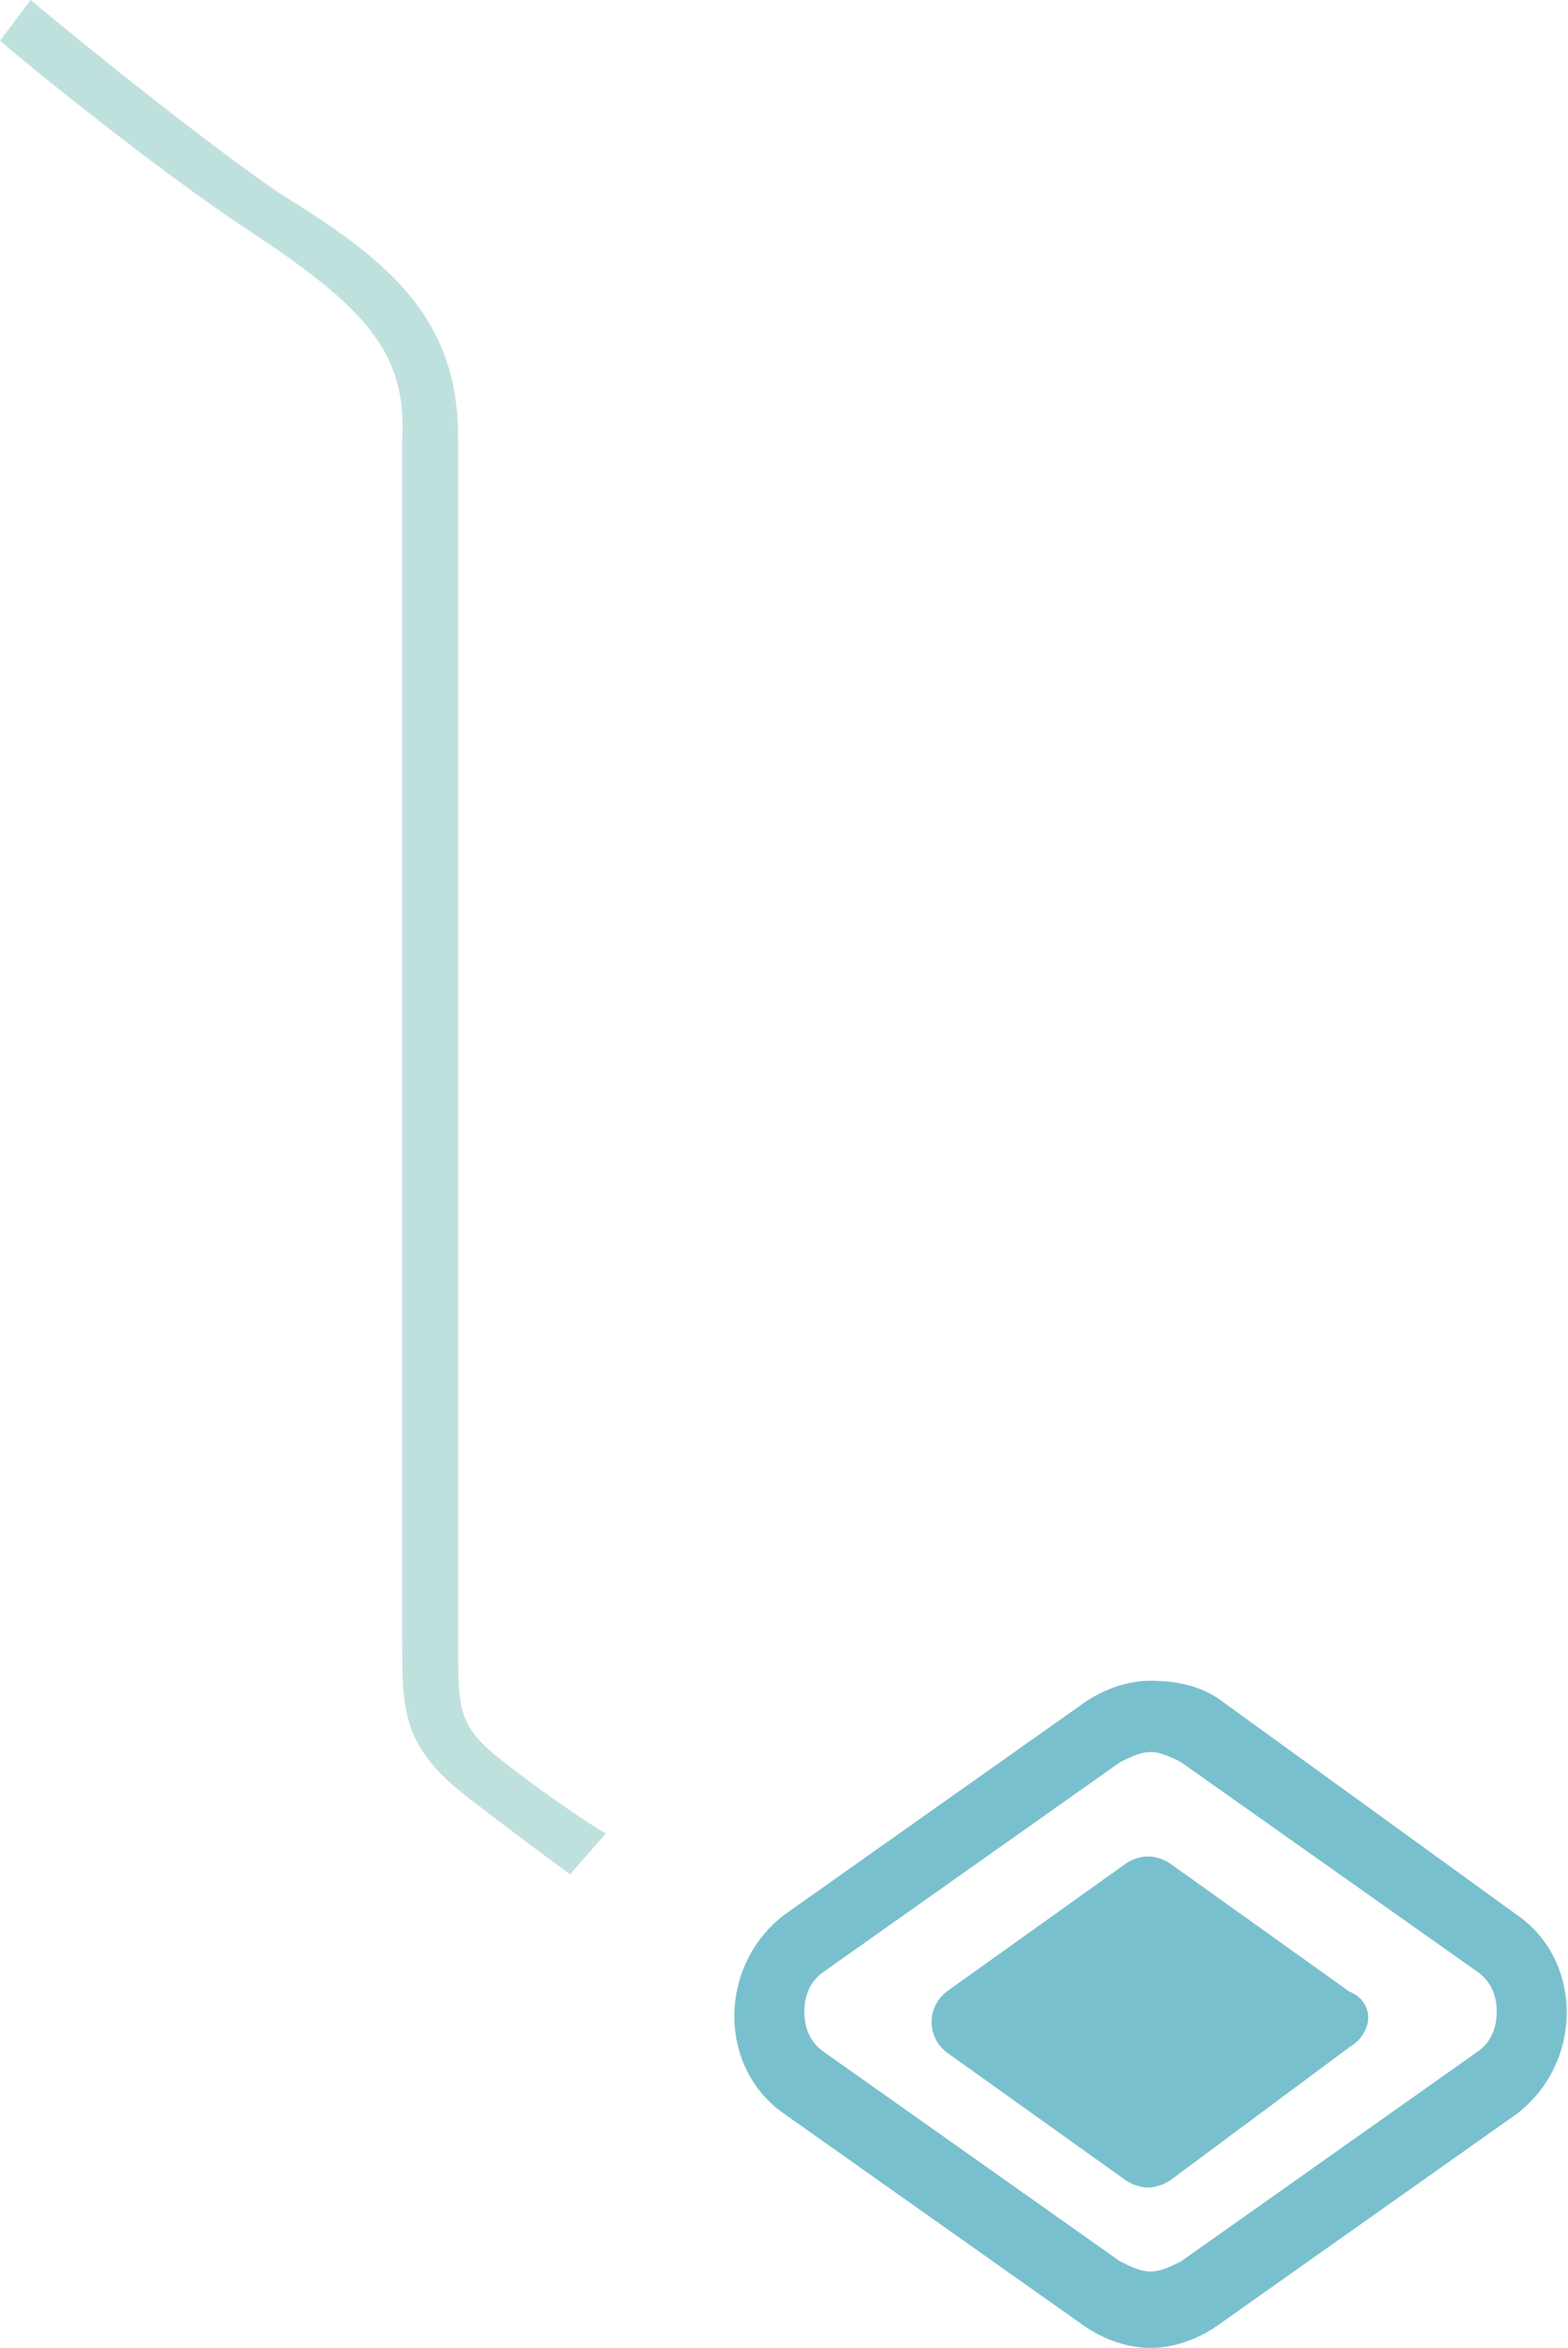
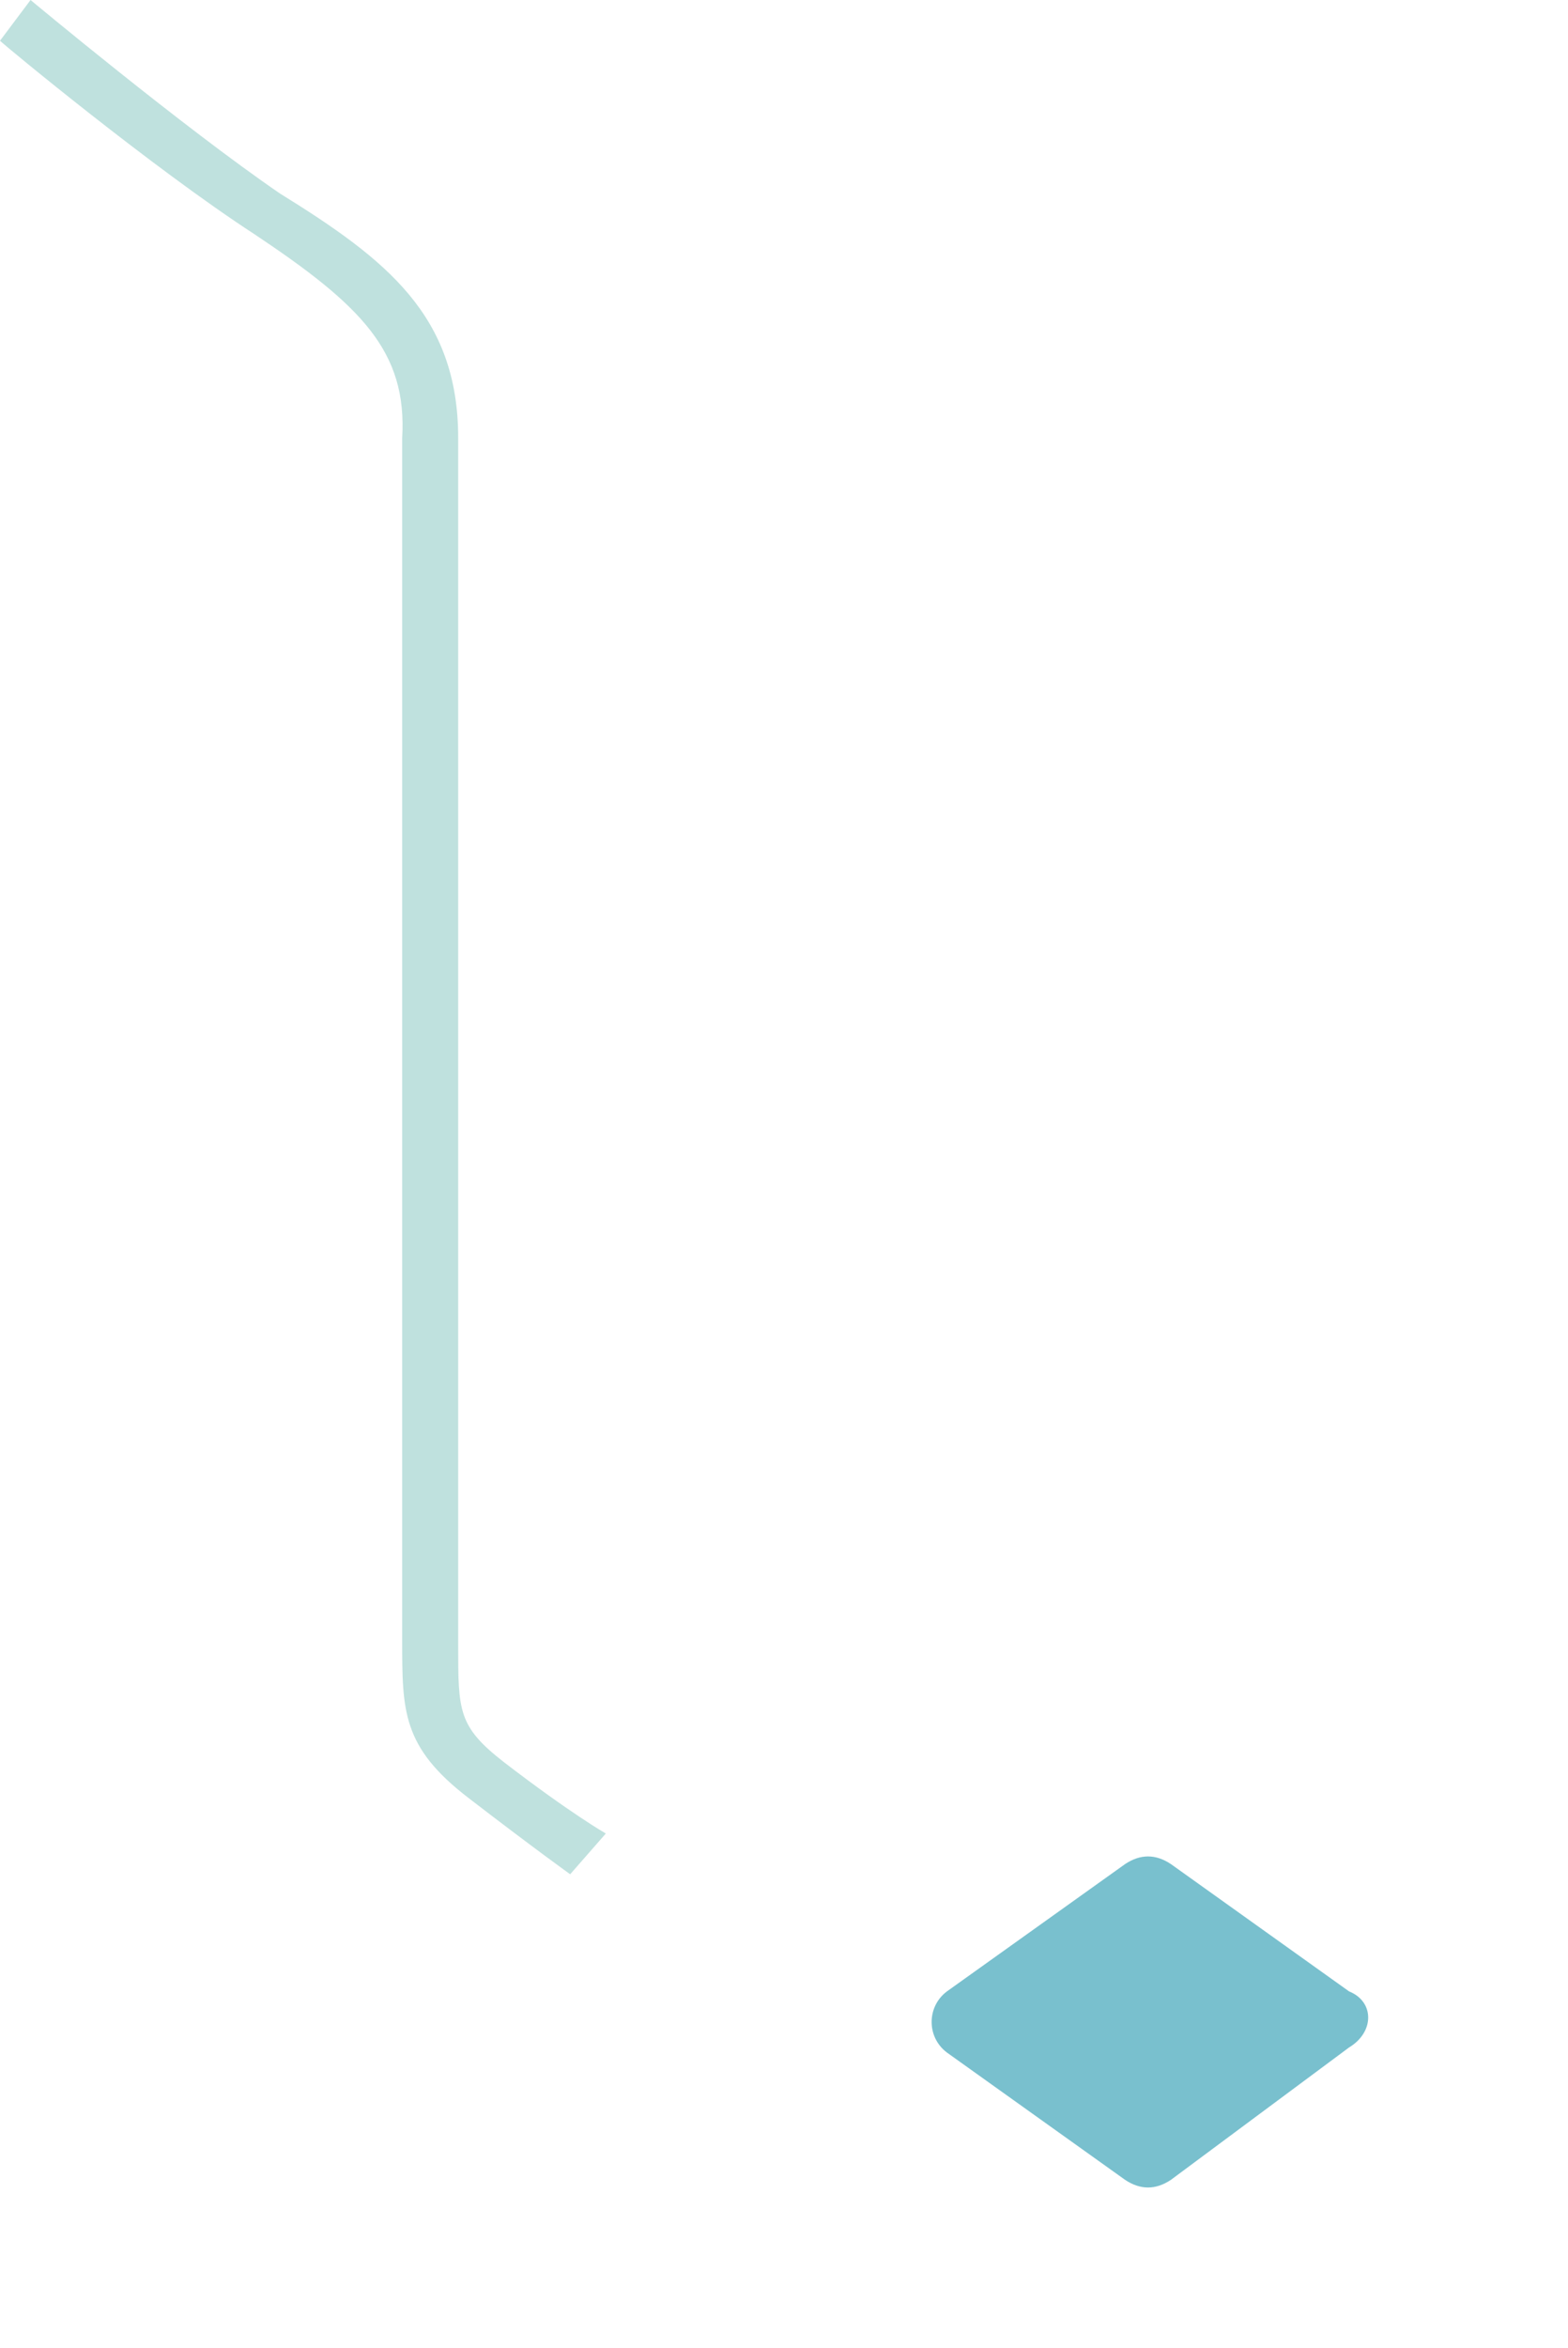
<svg xmlns="http://www.w3.org/2000/svg" version="1.1" baseProfile="tiny" id="Layer_1" x="0px" y="0px" viewBox="0 0 30.8 46.1" overflow="visible" xml:space="preserve">
  <g>
    <g>
      <path fill="#79C0CE" d="M26.5,40.2L23,42.8c-0.3,0.2-0.6,0.2-0.9,0l-3.5-2.5c-0.4-0.3-0.4-0.9,0-1.2l3.5-2.5    c0.3-0.2,0.6-0.2,0.9,0l3.5,2.5C27,39.3,27,39.9,26.5,40.2z" />
-       <path fill="#79C0CE" d="M22.6,34.4c0.2,0,0.4,0.1,0.6,0.2l5.8,4.1c0.3,0.2,0.4,0.5,0.4,0.8c0,0.3-0.1,0.6-0.4,0.8l-5.8,4.1    c-0.2,0.1-0.4,0.2-0.6,0.2s-0.4-0.1-0.6-0.2l-5.8-4.1c-0.3-0.2-0.4-0.5-0.4-0.8c0-0.3,0.1-0.6,0.4-0.8l5.8-4.1    C22.2,34.5,22.4,34.4,22.6,34.4 M22.6,33c-0.5,0-1,0.2-1.4,0.5l-5.8,4.1c-1.3,1-1.3,3,0,3.9l5.8,4.1c0.4,0.3,0.9,0.5,1.4,0.5    c0.5,0,1-0.2,1.4-0.5l5.8-4.1c1.3-1,1.3-3,0-3.9L24,33.4C23.6,33.1,23.1,33,22.6,33L22.6,33z" />
    </g>
    <path fill="#BFE1DE" d="M11.2,36.8c0,0-0.7-0.5-2-1.5c-1.3-1-1.3-1.7-1.3-3.1c0-0.3,0-0.6,0-1V8.6C8,6.9,7.1,6,5,4.6   C3,3.3,0.1,0.9,0,0.8L0.6,0c0,0,3,2.5,4.9,3.8C7.6,5.1,9,6.2,9,8.6v22.7c0,0.4,0,0.7,0,1c0,1.3,0,1.6,0.9,2.3c1.3,1,2,1.4,2,1.4   L11.2,36.8z" />
  </g>
</svg>